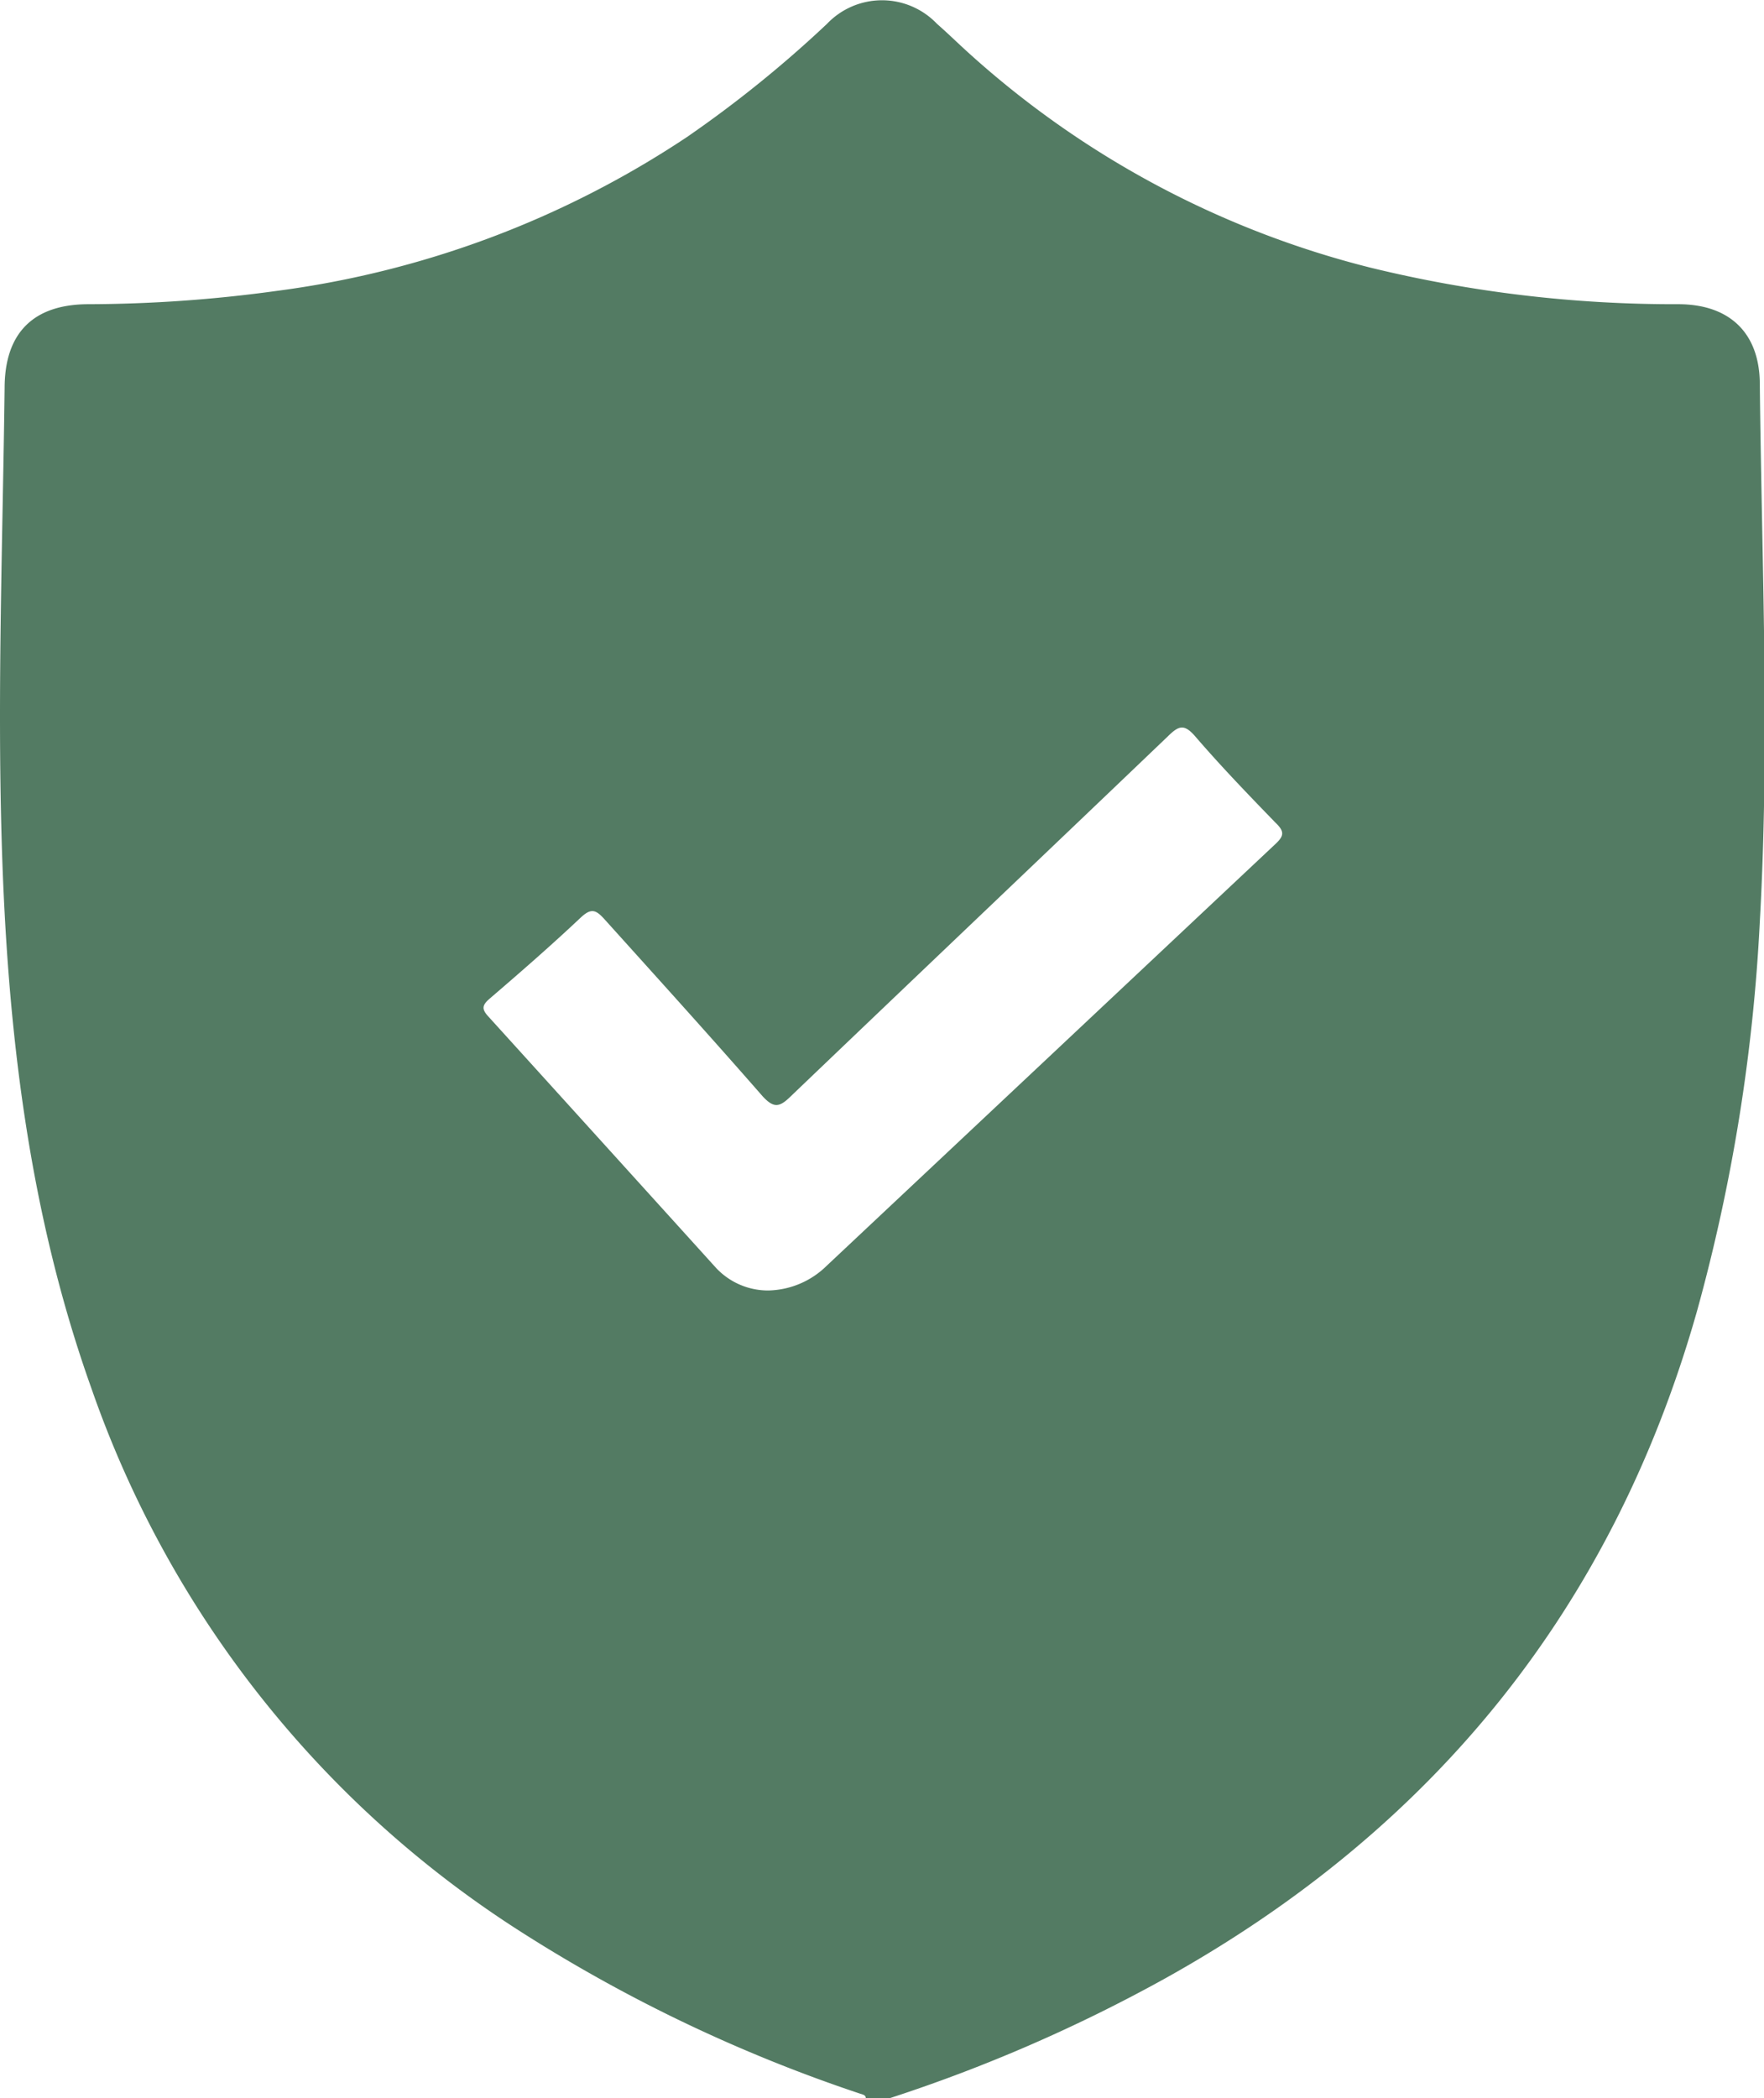
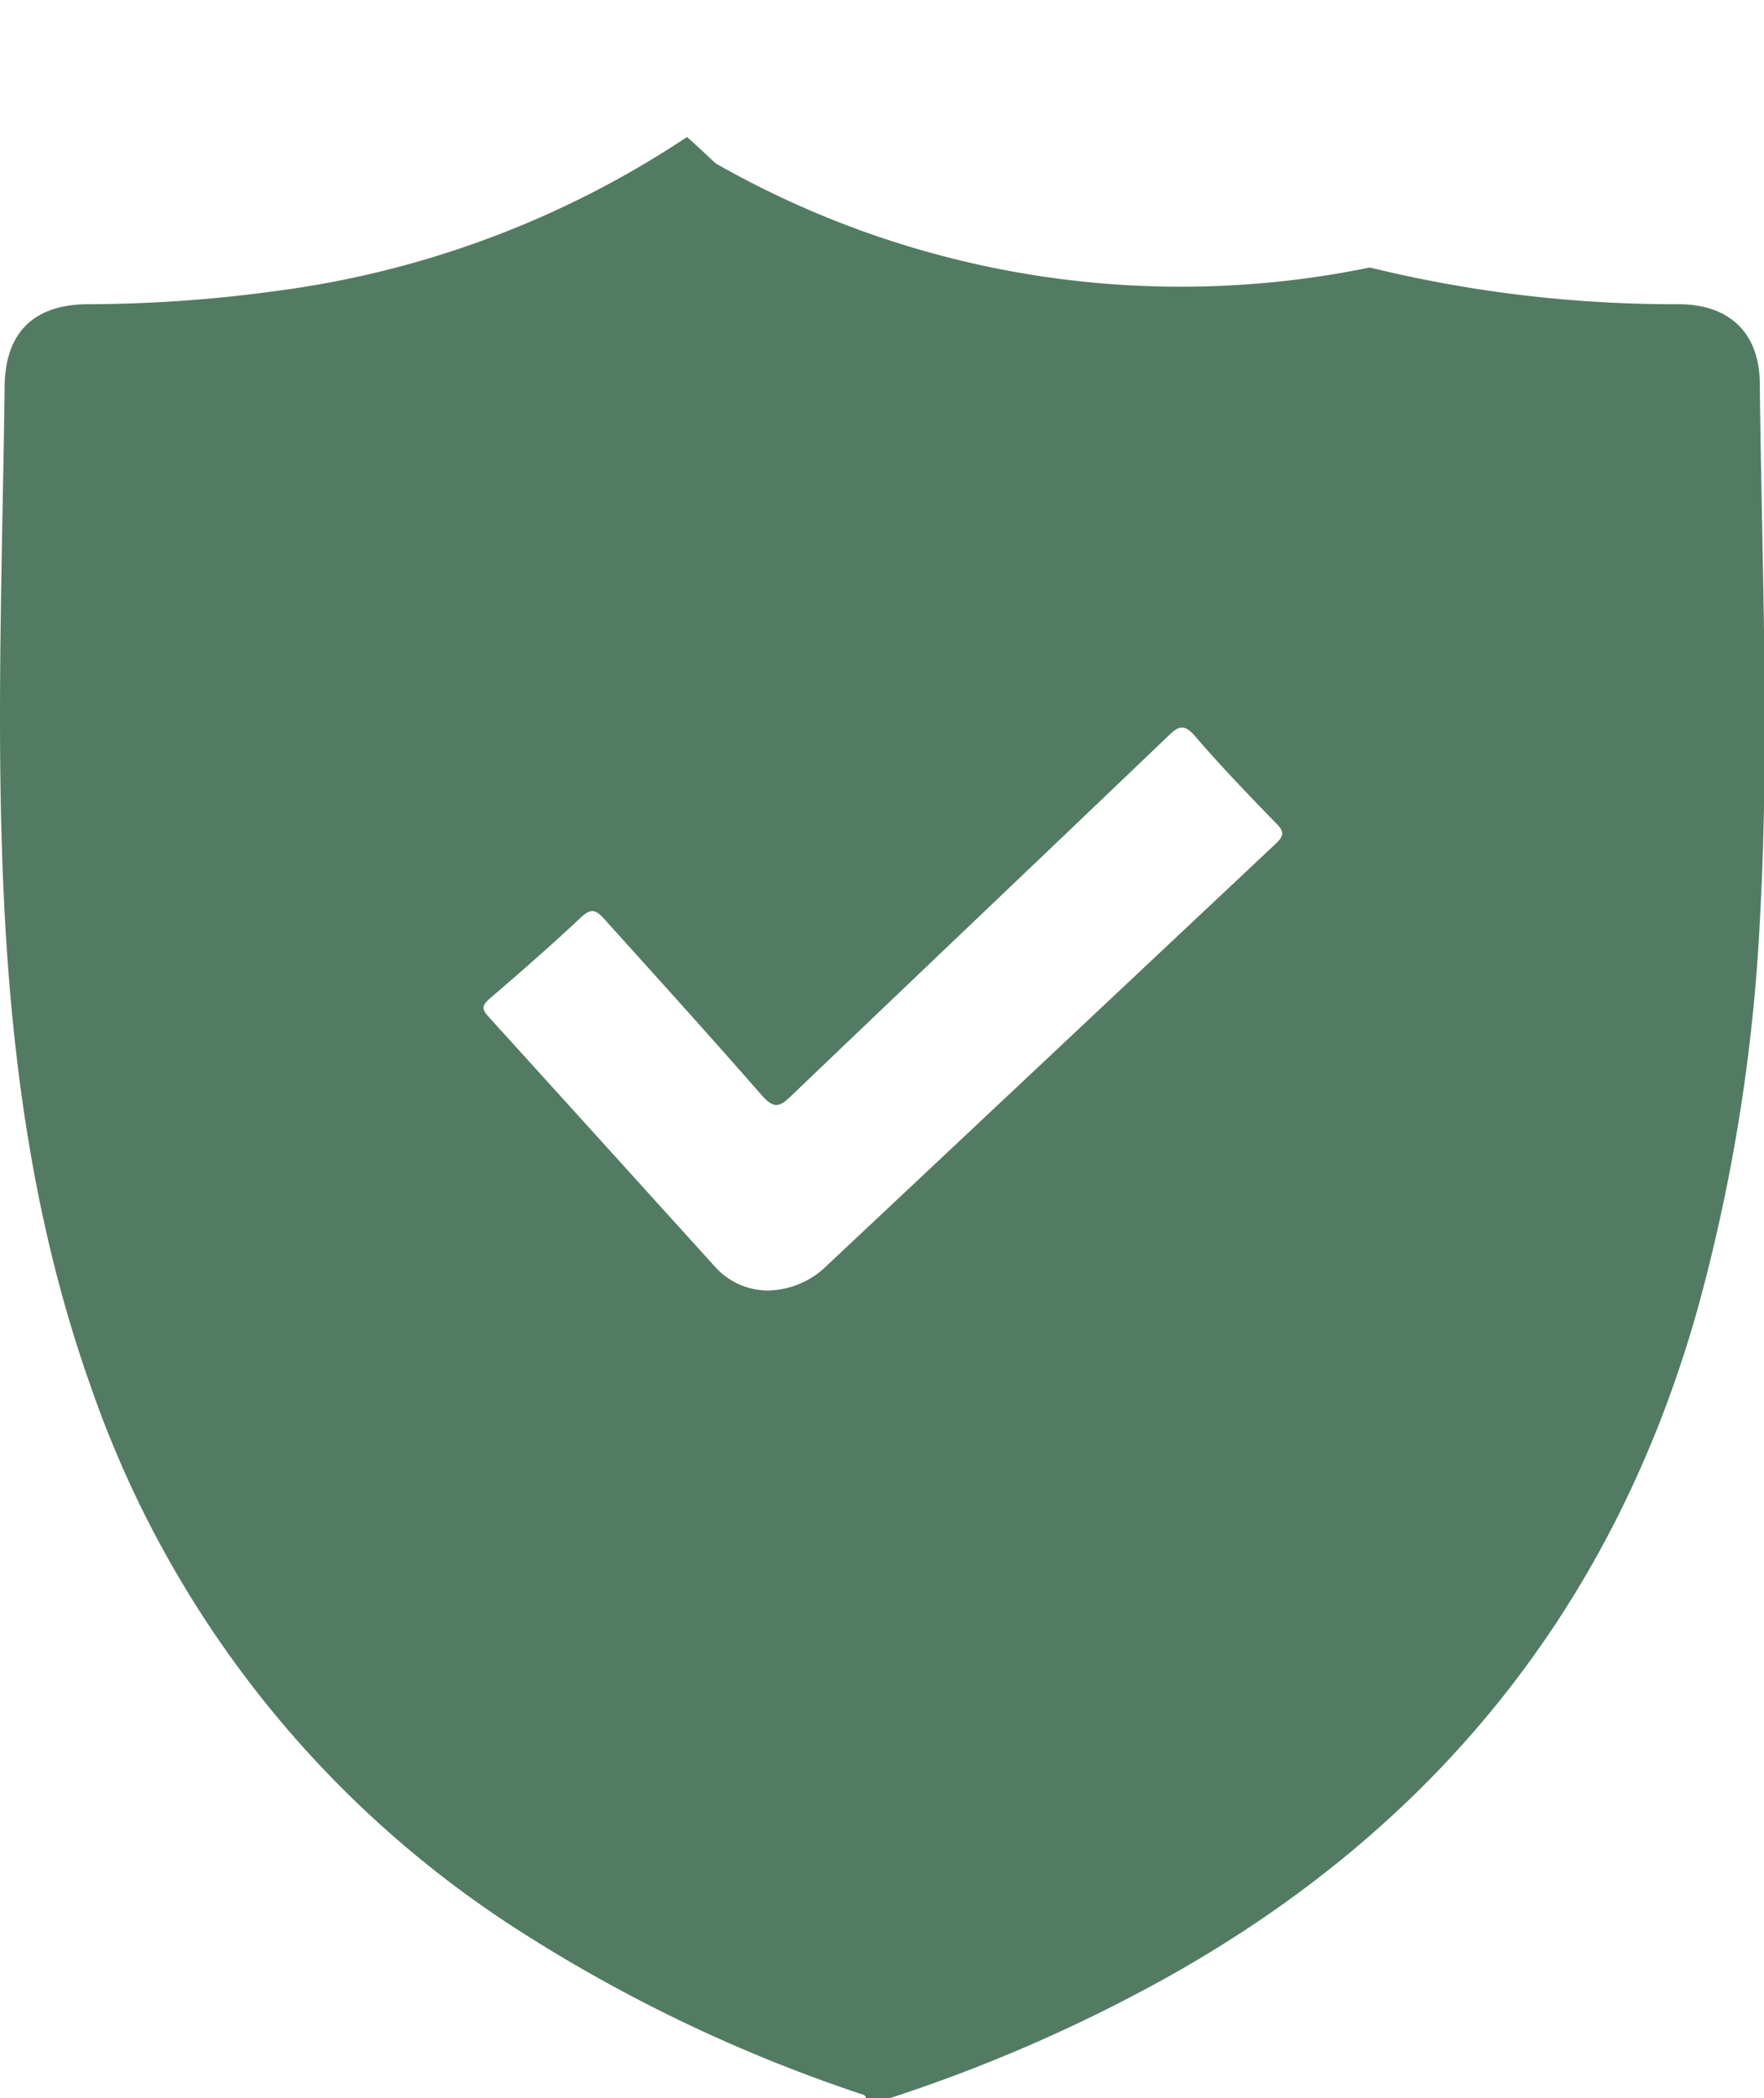
<svg xmlns="http://www.w3.org/2000/svg" viewBox="0 0 84.09 100">
  <defs>
    <style>.cls-1{fill:#537b63;}</style>
  </defs>
  <g id="Layer_2" data-name="Layer 2">
    <g id="Layer_1-2" data-name="Layer 1">
-       <path class="cls-1" d="M42.44,100H41.27c0-.15-.16-.17-.28-.21A72.81,72.81,0,0,1,24.71,92,50.28,50.28,0,0,1,4.37,66.21C1.35,57.76.34,49,.08,40.07-.13,32.88.13,25.69.22,18.5c0-2.61,1.35-4,4-4a66.82,66.82,0,0,0,8.94-.63A46.06,46.06,0,0,0,32.75,6.53a56.54,56.54,0,0,0,6.67-5.39,3.62,3.62,0,0,1,5.25,0c.47.41.91.84,1.37,1.26A44.76,44.76,0,0,0,65.3,12.75,61,61,0,0,0,80,14.5c2.47,0,3.87,1.39,3.89,3.77.09,8.56.48,17.12,0,25.67A85.52,85.52,0,0,1,80.9,62.48c-4,14.13-12.54,24.68-25.34,31.81A74.85,74.85,0,0,1,42.44,100ZM36.62,61.51a4.08,4.08,0,0,0,2.78-1.17Q50.11,50.28,60.81,40.22c.39-.37.44-.58,0-1-1.31-1.35-2.62-2.71-3.85-4.14-.51-.58-.77-.49-1.27,0-6,5.74-12,11.44-18,17.18-.53.52-.8.57-1.33,0-2.48-2.84-5-5.62-7.54-8.44-.4-.44-.62-.56-1.12-.1-1.42,1.34-2.89,2.62-4.37,3.89-.34.3-.38.48-.06.83q5.44,6,10.87,12A3.39,3.39,0,0,0,36.62,61.51Z" />
+       <path class="cls-1" d="M42.44,100H41.27c0-.15-.16-.17-.28-.21A72.81,72.81,0,0,1,24.71,92,50.28,50.28,0,0,1,4.37,66.21C1.35,57.76.34,49,.08,40.07-.13,32.88.13,25.69.22,18.5c0-2.61,1.35-4,4-4a66.82,66.82,0,0,0,8.94-.63A46.06,46.06,0,0,0,32.75,6.53c.47.41.91.84,1.37,1.26A44.76,44.76,0,0,0,65.3,12.75,61,61,0,0,0,80,14.5c2.47,0,3.87,1.39,3.89,3.77.09,8.56.48,17.12,0,25.67A85.52,85.52,0,0,1,80.9,62.48c-4,14.13-12.54,24.68-25.34,31.81A74.85,74.85,0,0,1,42.44,100ZM36.62,61.51a4.08,4.08,0,0,0,2.78-1.17Q50.11,50.28,60.81,40.22c.39-.37.44-.58,0-1-1.31-1.35-2.62-2.71-3.85-4.14-.51-.58-.77-.49-1.27,0-6,5.74-12,11.44-18,17.18-.53.52-.8.57-1.33,0-2.48-2.84-5-5.62-7.54-8.44-.4-.44-.62-.56-1.12-.1-1.42,1.34-2.89,2.62-4.37,3.89-.34.3-.38.48-.06.83q5.44,6,10.87,12A3.39,3.39,0,0,0,36.62,61.51Z" />
    </g>
  </g>
</svg>